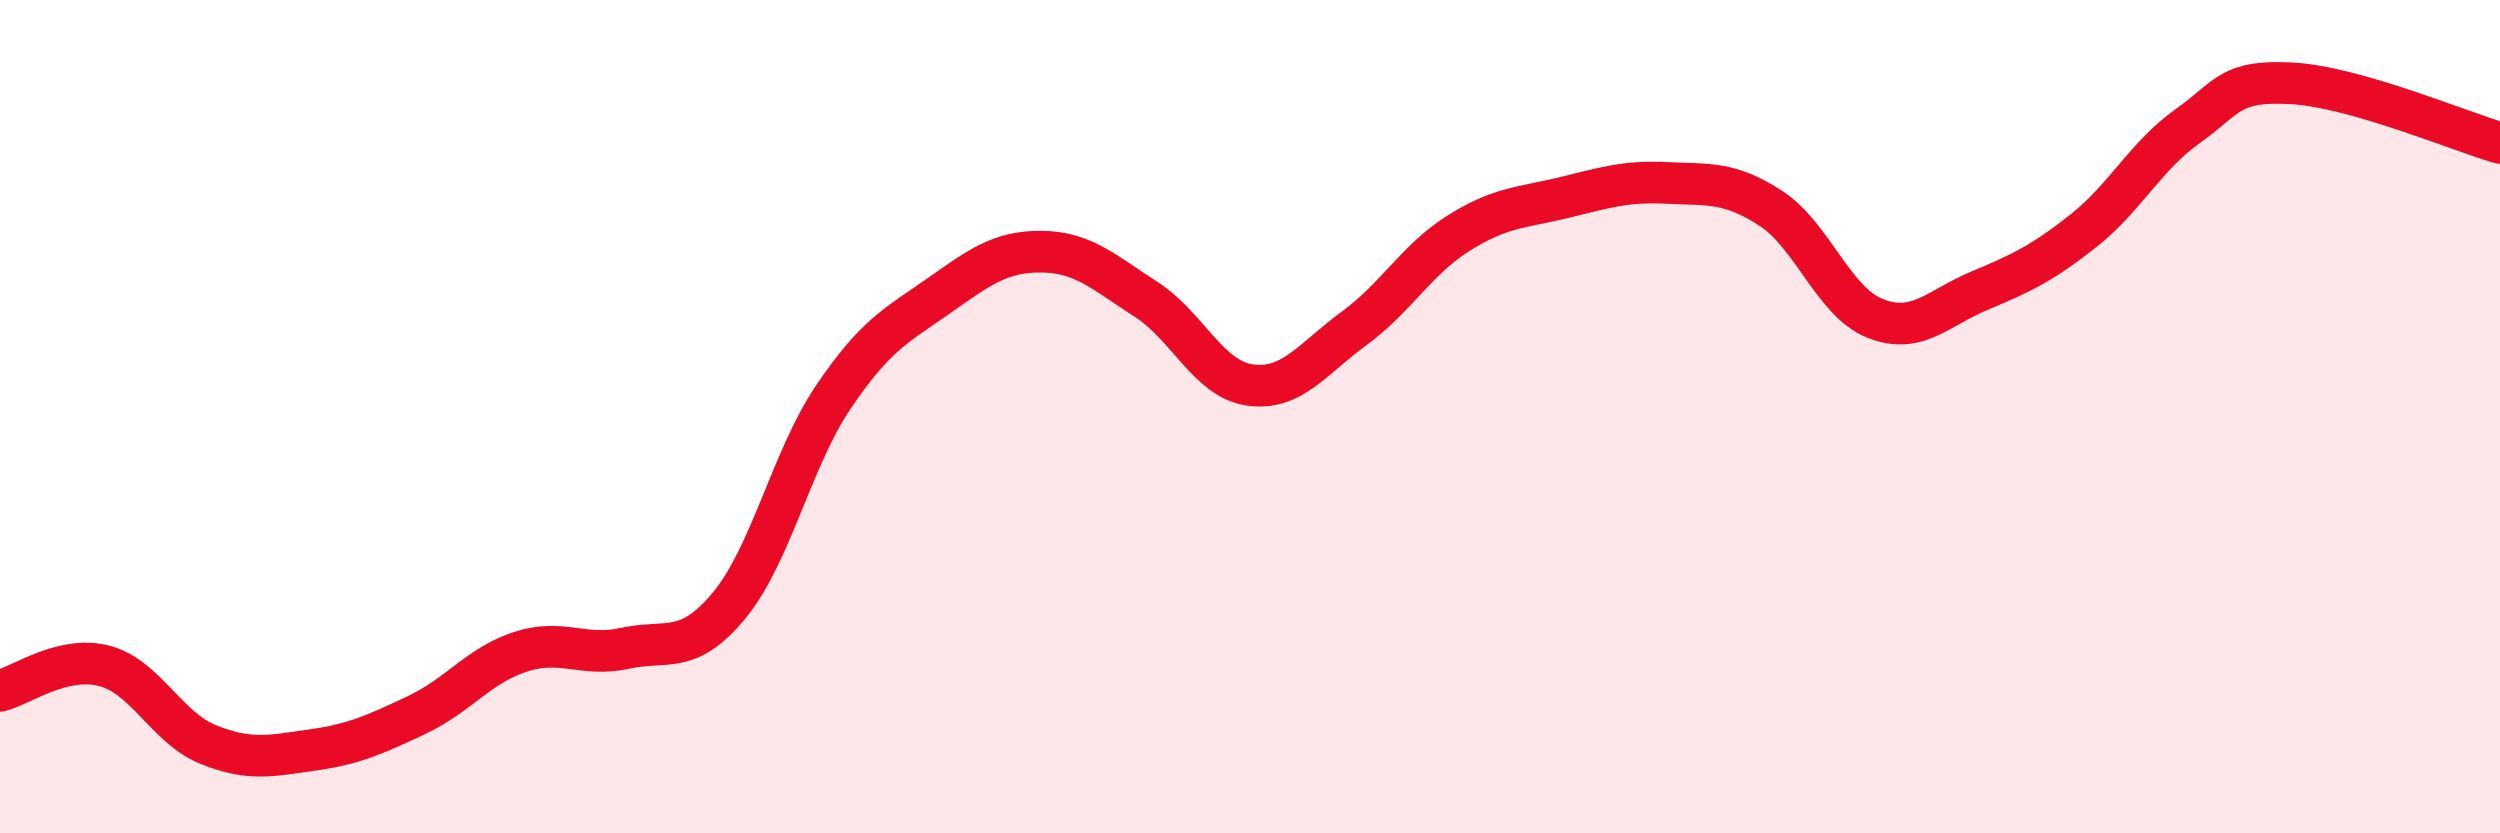
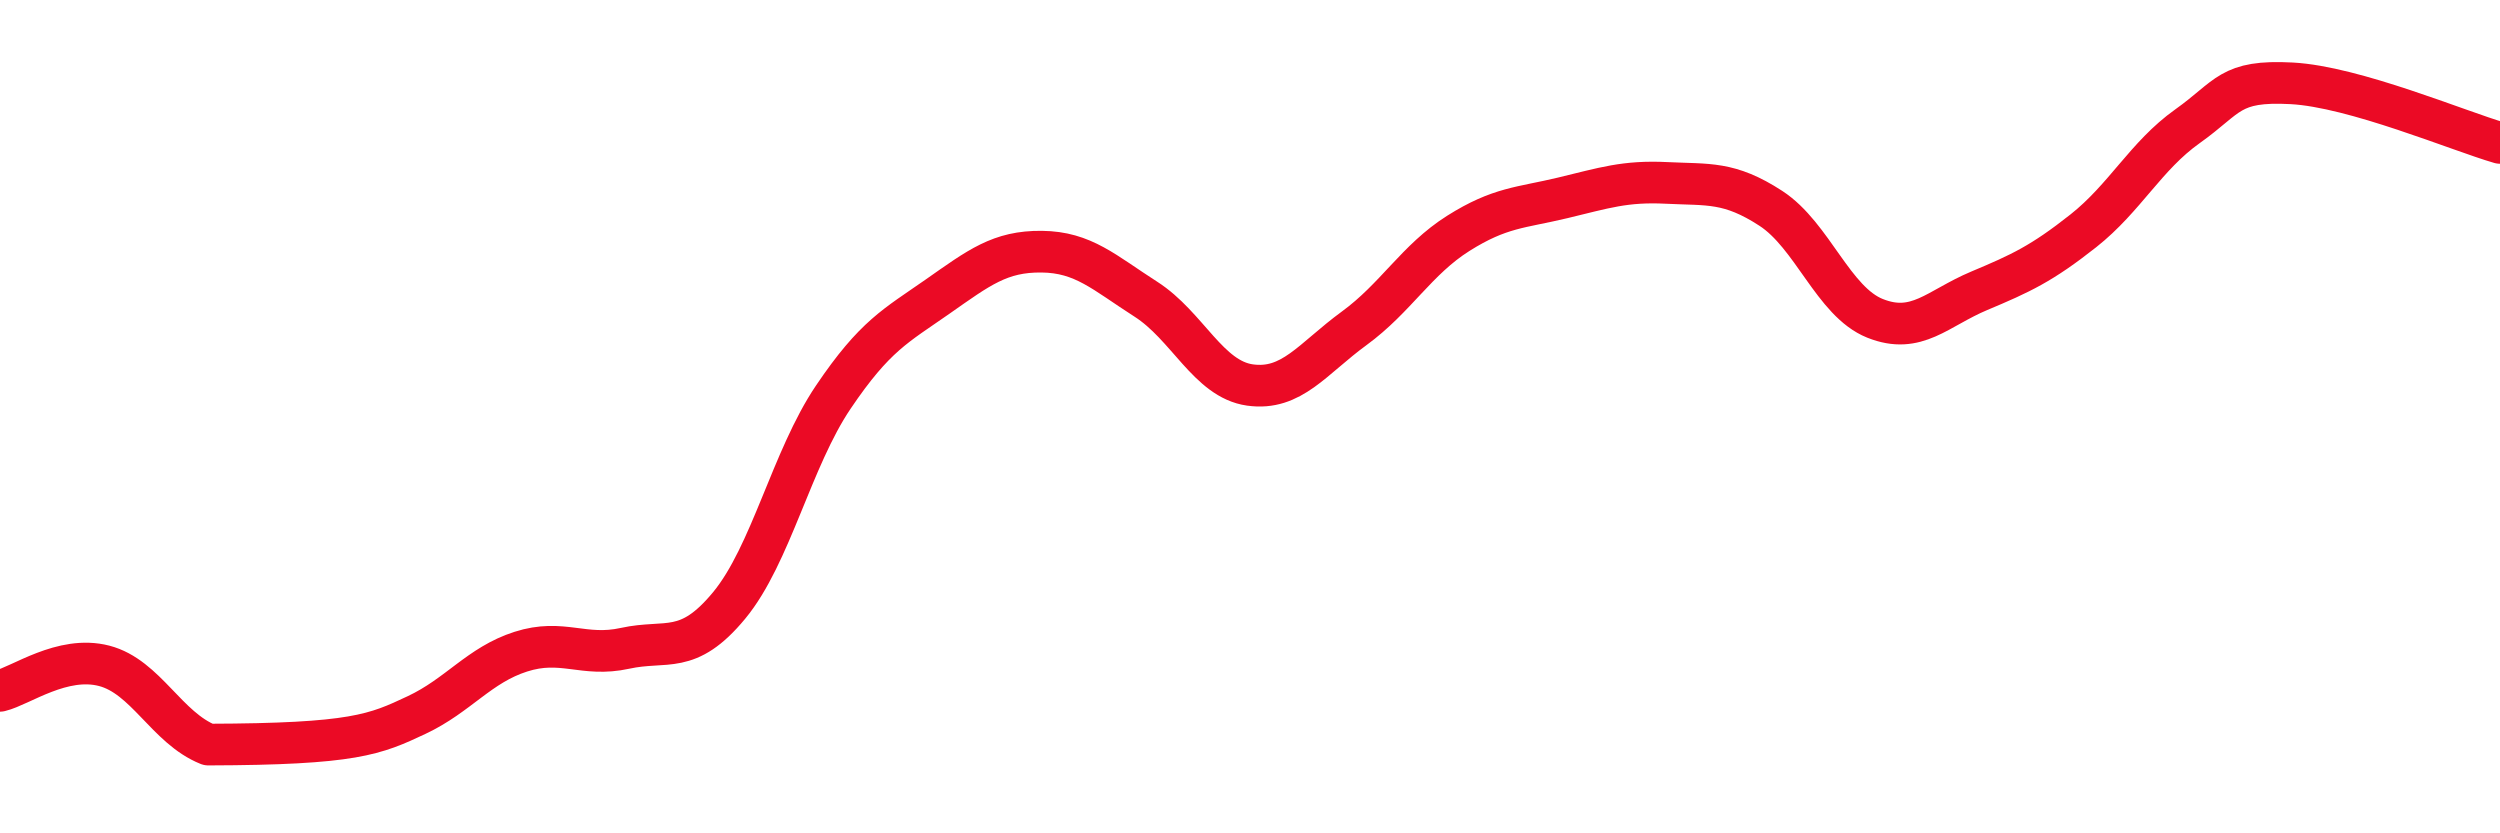
<svg xmlns="http://www.w3.org/2000/svg" width="60" height="20" viewBox="0 0 60 20">
-   <path d="M 0,16.58 C 0.5,16.46 1.5,15.72 2.5,15.98 C 3.5,16.24 4,17.47 5,17.87 C 6,18.27 6.5,18.14 7.5,18 C 8.5,17.86 9,17.63 10,17.16 C 11,16.69 11.5,15.96 12.5,15.64 C 13.5,15.32 14,15.78 15,15.56 C 16,15.34 16.5,15.74 17.5,14.53 C 18.5,13.32 19,11.01 20,9.53 C 21,8.05 21.5,7.82 22.5,7.12 C 23.5,6.42 24,6.03 25,6.04 C 26,6.05 26.5,6.54 27.5,7.18 C 28.5,7.82 29,9.1 30,9.24 C 31,9.38 31.5,8.61 32.5,7.88 C 33.5,7.15 34,6.23 35,5.6 C 36,4.97 36.5,4.99 37.5,4.75 C 38.5,4.51 39,4.34 40,4.39 C 41,4.44 41.5,4.35 42.5,5 C 43.5,5.65 44,7.24 45,7.64 C 46,8.04 46.5,7.4 47.5,6.98 C 48.5,6.56 49,6.33 50,5.54 C 51,4.75 51.5,3.74 52.5,3.03 C 53.5,2.32 53.5,1.92 55,2 C 56.5,2.08 59,3.14 60,3.43L60 20L0 20Z" fill="#EB0A25" opacity="0.1" stroke-linecap="round" stroke-linejoin="round" />
-   <path d="M 0,16.58 C 0.5,16.46 1.5,15.72 2.5,15.98 C 3.5,16.24 4,17.47 5,17.87 C 6,18.27 6.5,18.14 7.5,18 C 8.5,17.86 9,17.63 10,17.16 C 11,16.69 11.5,15.96 12.5,15.64 C 13.5,15.32 14,15.78 15,15.56 C 16,15.34 16.5,15.74 17.5,14.53 C 18.5,13.32 19,11.01 20,9.53 C 21,8.05 21.5,7.82 22.5,7.12 C 23.5,6.42 24,6.03 25,6.04 C 26,6.05 26.5,6.54 27.5,7.18 C 28.5,7.82 29,9.1 30,9.24 C 31,9.38 31.5,8.61 32.5,7.88 C 33.5,7.15 34,6.23 35,5.6 C 36,4.97 36.5,4.99 37.5,4.75 C 38.5,4.51 39,4.34 40,4.39 C 41,4.44 41.5,4.35 42.5,5 C 43.5,5.65 44,7.24 45,7.64 C 46,8.04 46.5,7.4 47.5,6.98 C 48.5,6.56 49,6.33 50,5.54 C 51,4.75 51.5,3.74 52.5,3.03 C 53.5,2.32 53.5,1.92 55,2 C 56.5,2.08 59,3.14 60,3.43" stroke="#EB0A25" stroke-width="1" fill="none" stroke-linecap="round" stroke-linejoin="round" />
+   <path d="M 0,16.58 C 0.5,16.46 1.5,15.72 2.5,15.98 C 3.5,16.24 4,17.47 5,17.87 C 8.5,17.86 9,17.63 10,17.16 C 11,16.69 11.5,15.96 12.5,15.64 C 13.5,15.32 14,15.78 15,15.56 C 16,15.34 16.5,15.74 17.5,14.53 C 18.5,13.32 19,11.01 20,9.53 C 21,8.05 21.5,7.82 22.5,7.12 C 23.5,6.42 24,6.03 25,6.04 C 26,6.05 26.5,6.54 27.5,7.18 C 28.5,7.82 29,9.1 30,9.24 C 31,9.38 31.5,8.61 32.5,7.88 C 33.5,7.15 34,6.23 35,5.6 C 36,4.97 36.5,4.99 37.5,4.75 C 38.5,4.51 39,4.34 40,4.39 C 41,4.44 41.5,4.35 42.5,5 C 43.5,5.65 44,7.24 45,7.64 C 46,8.04 46.5,7.4 47.5,6.98 C 48.5,6.56 49,6.33 50,5.54 C 51,4.75 51.5,3.74 52.5,3.03 C 53.5,2.32 53.5,1.92 55,2 C 56.5,2.08 59,3.14 60,3.43" stroke="#EB0A25" stroke-width="1" fill="none" stroke-linecap="round" stroke-linejoin="round" />
</svg>